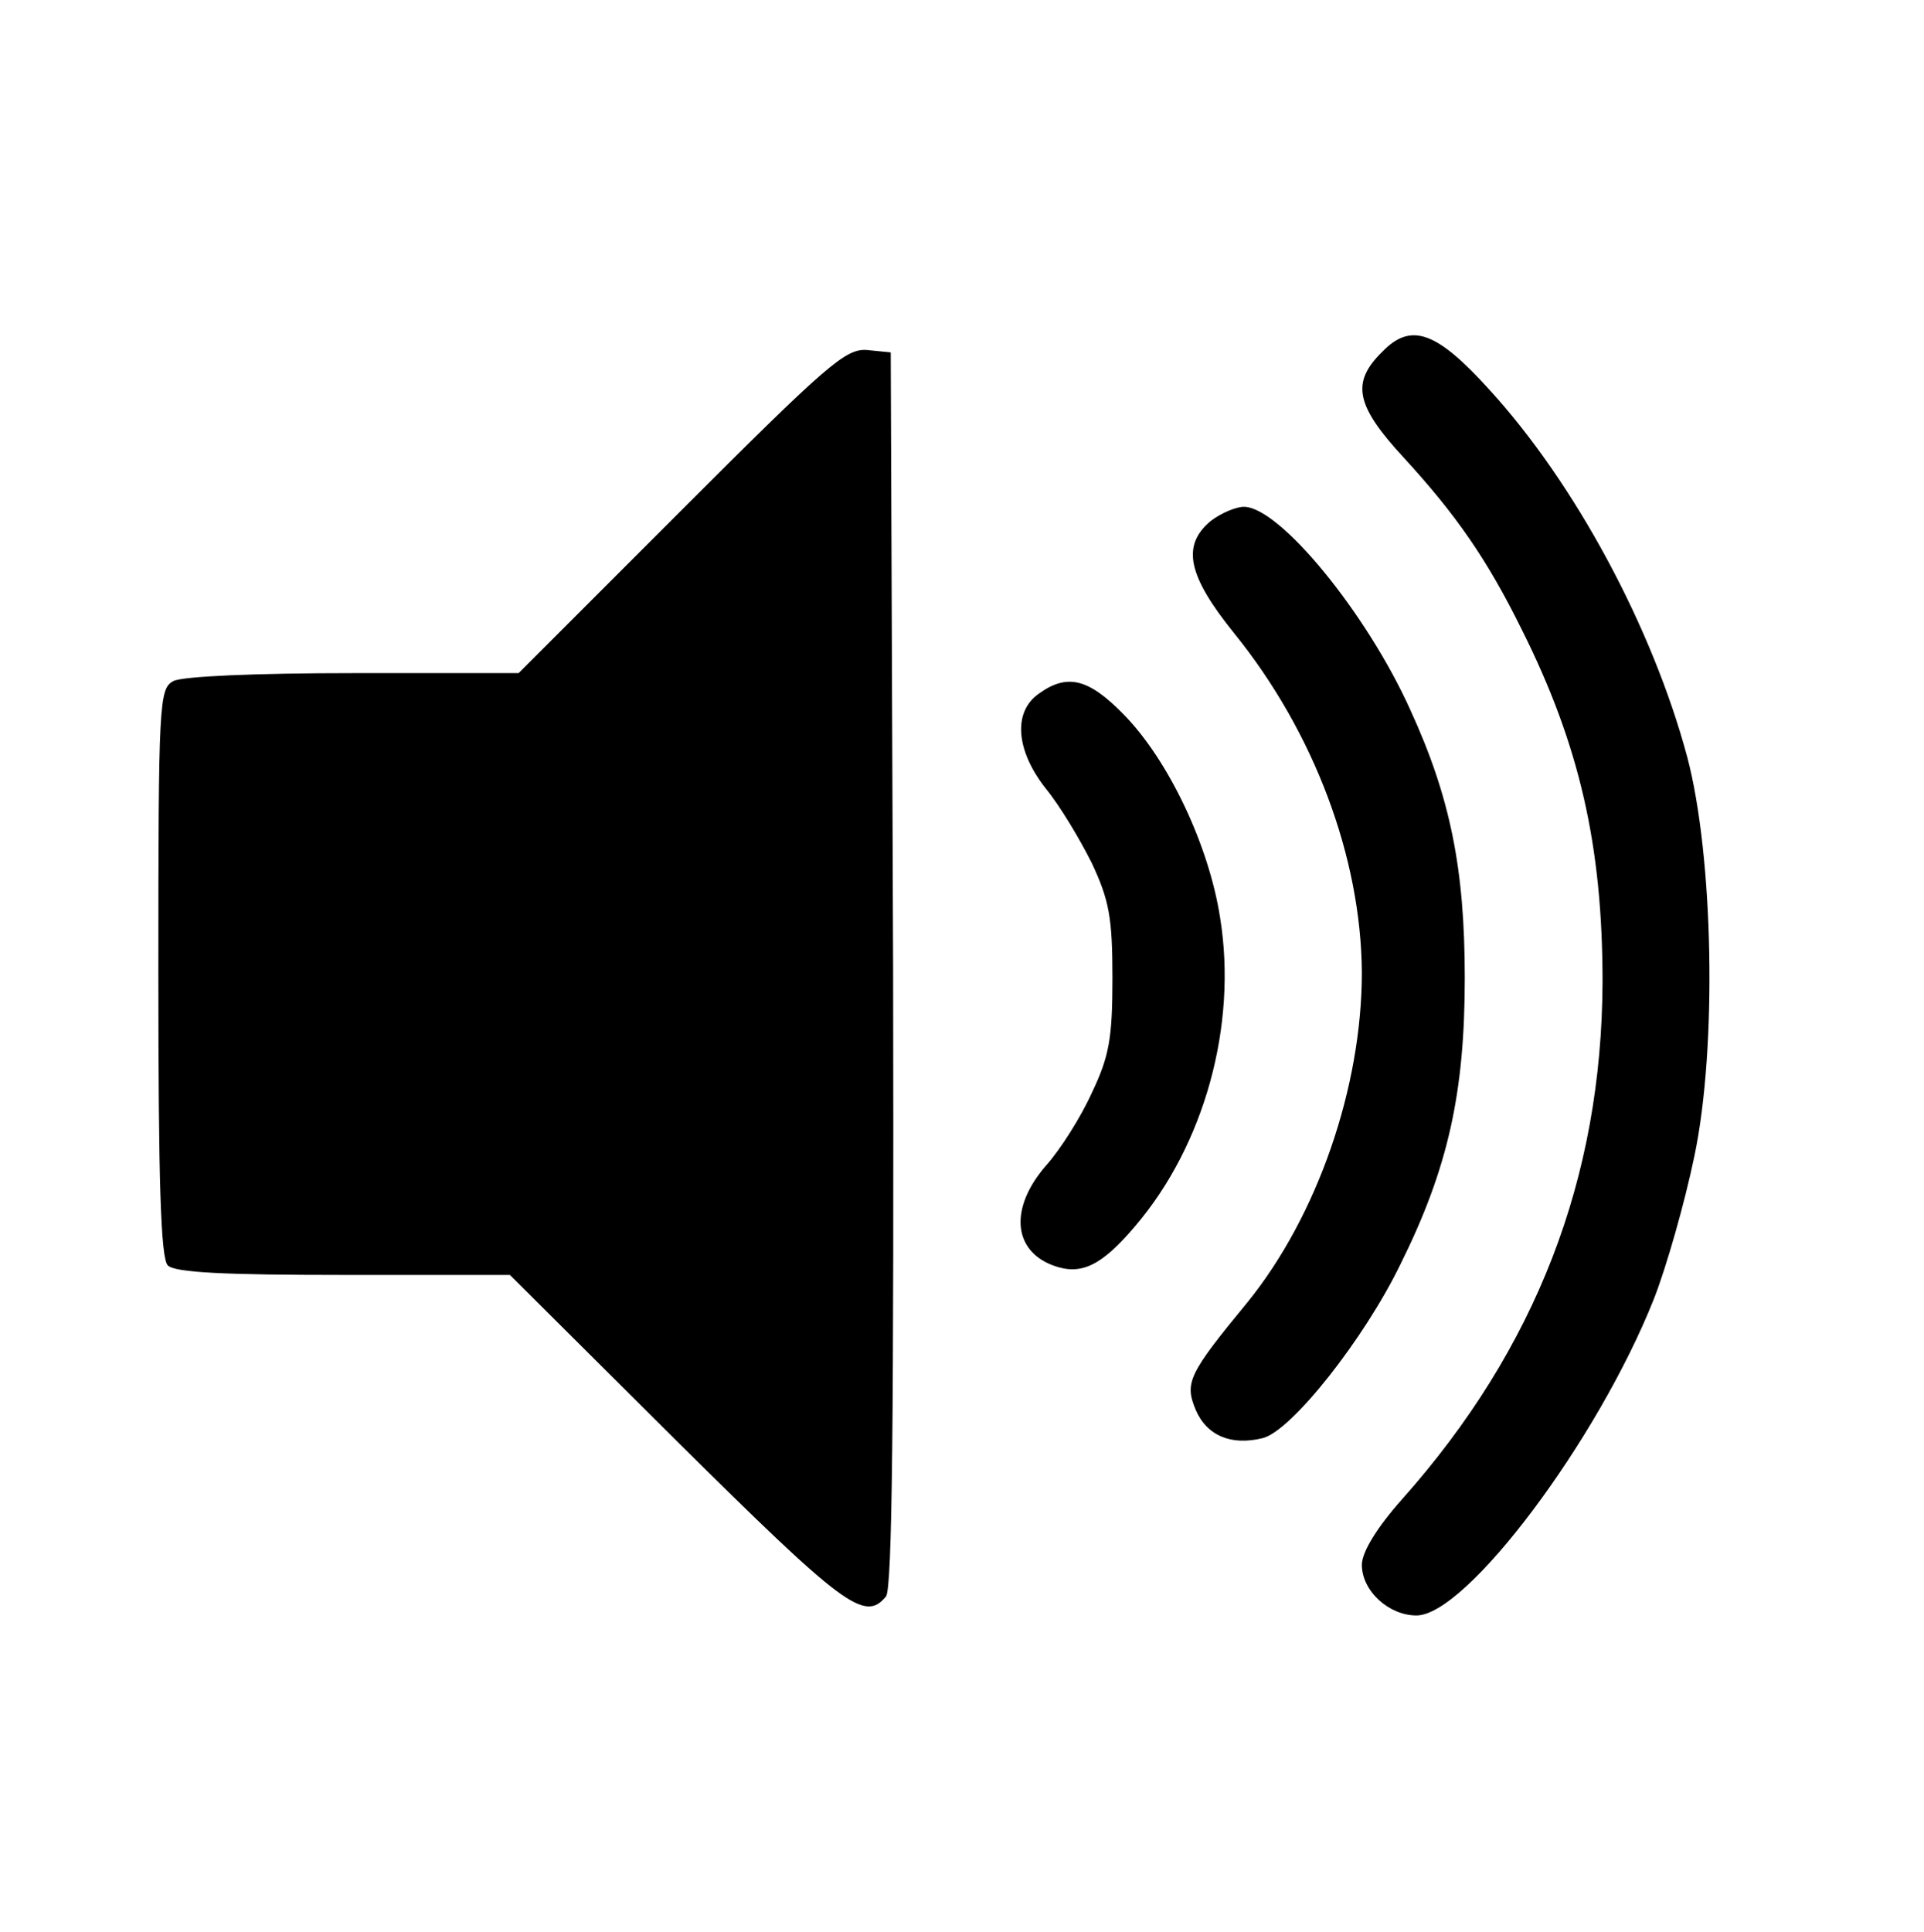
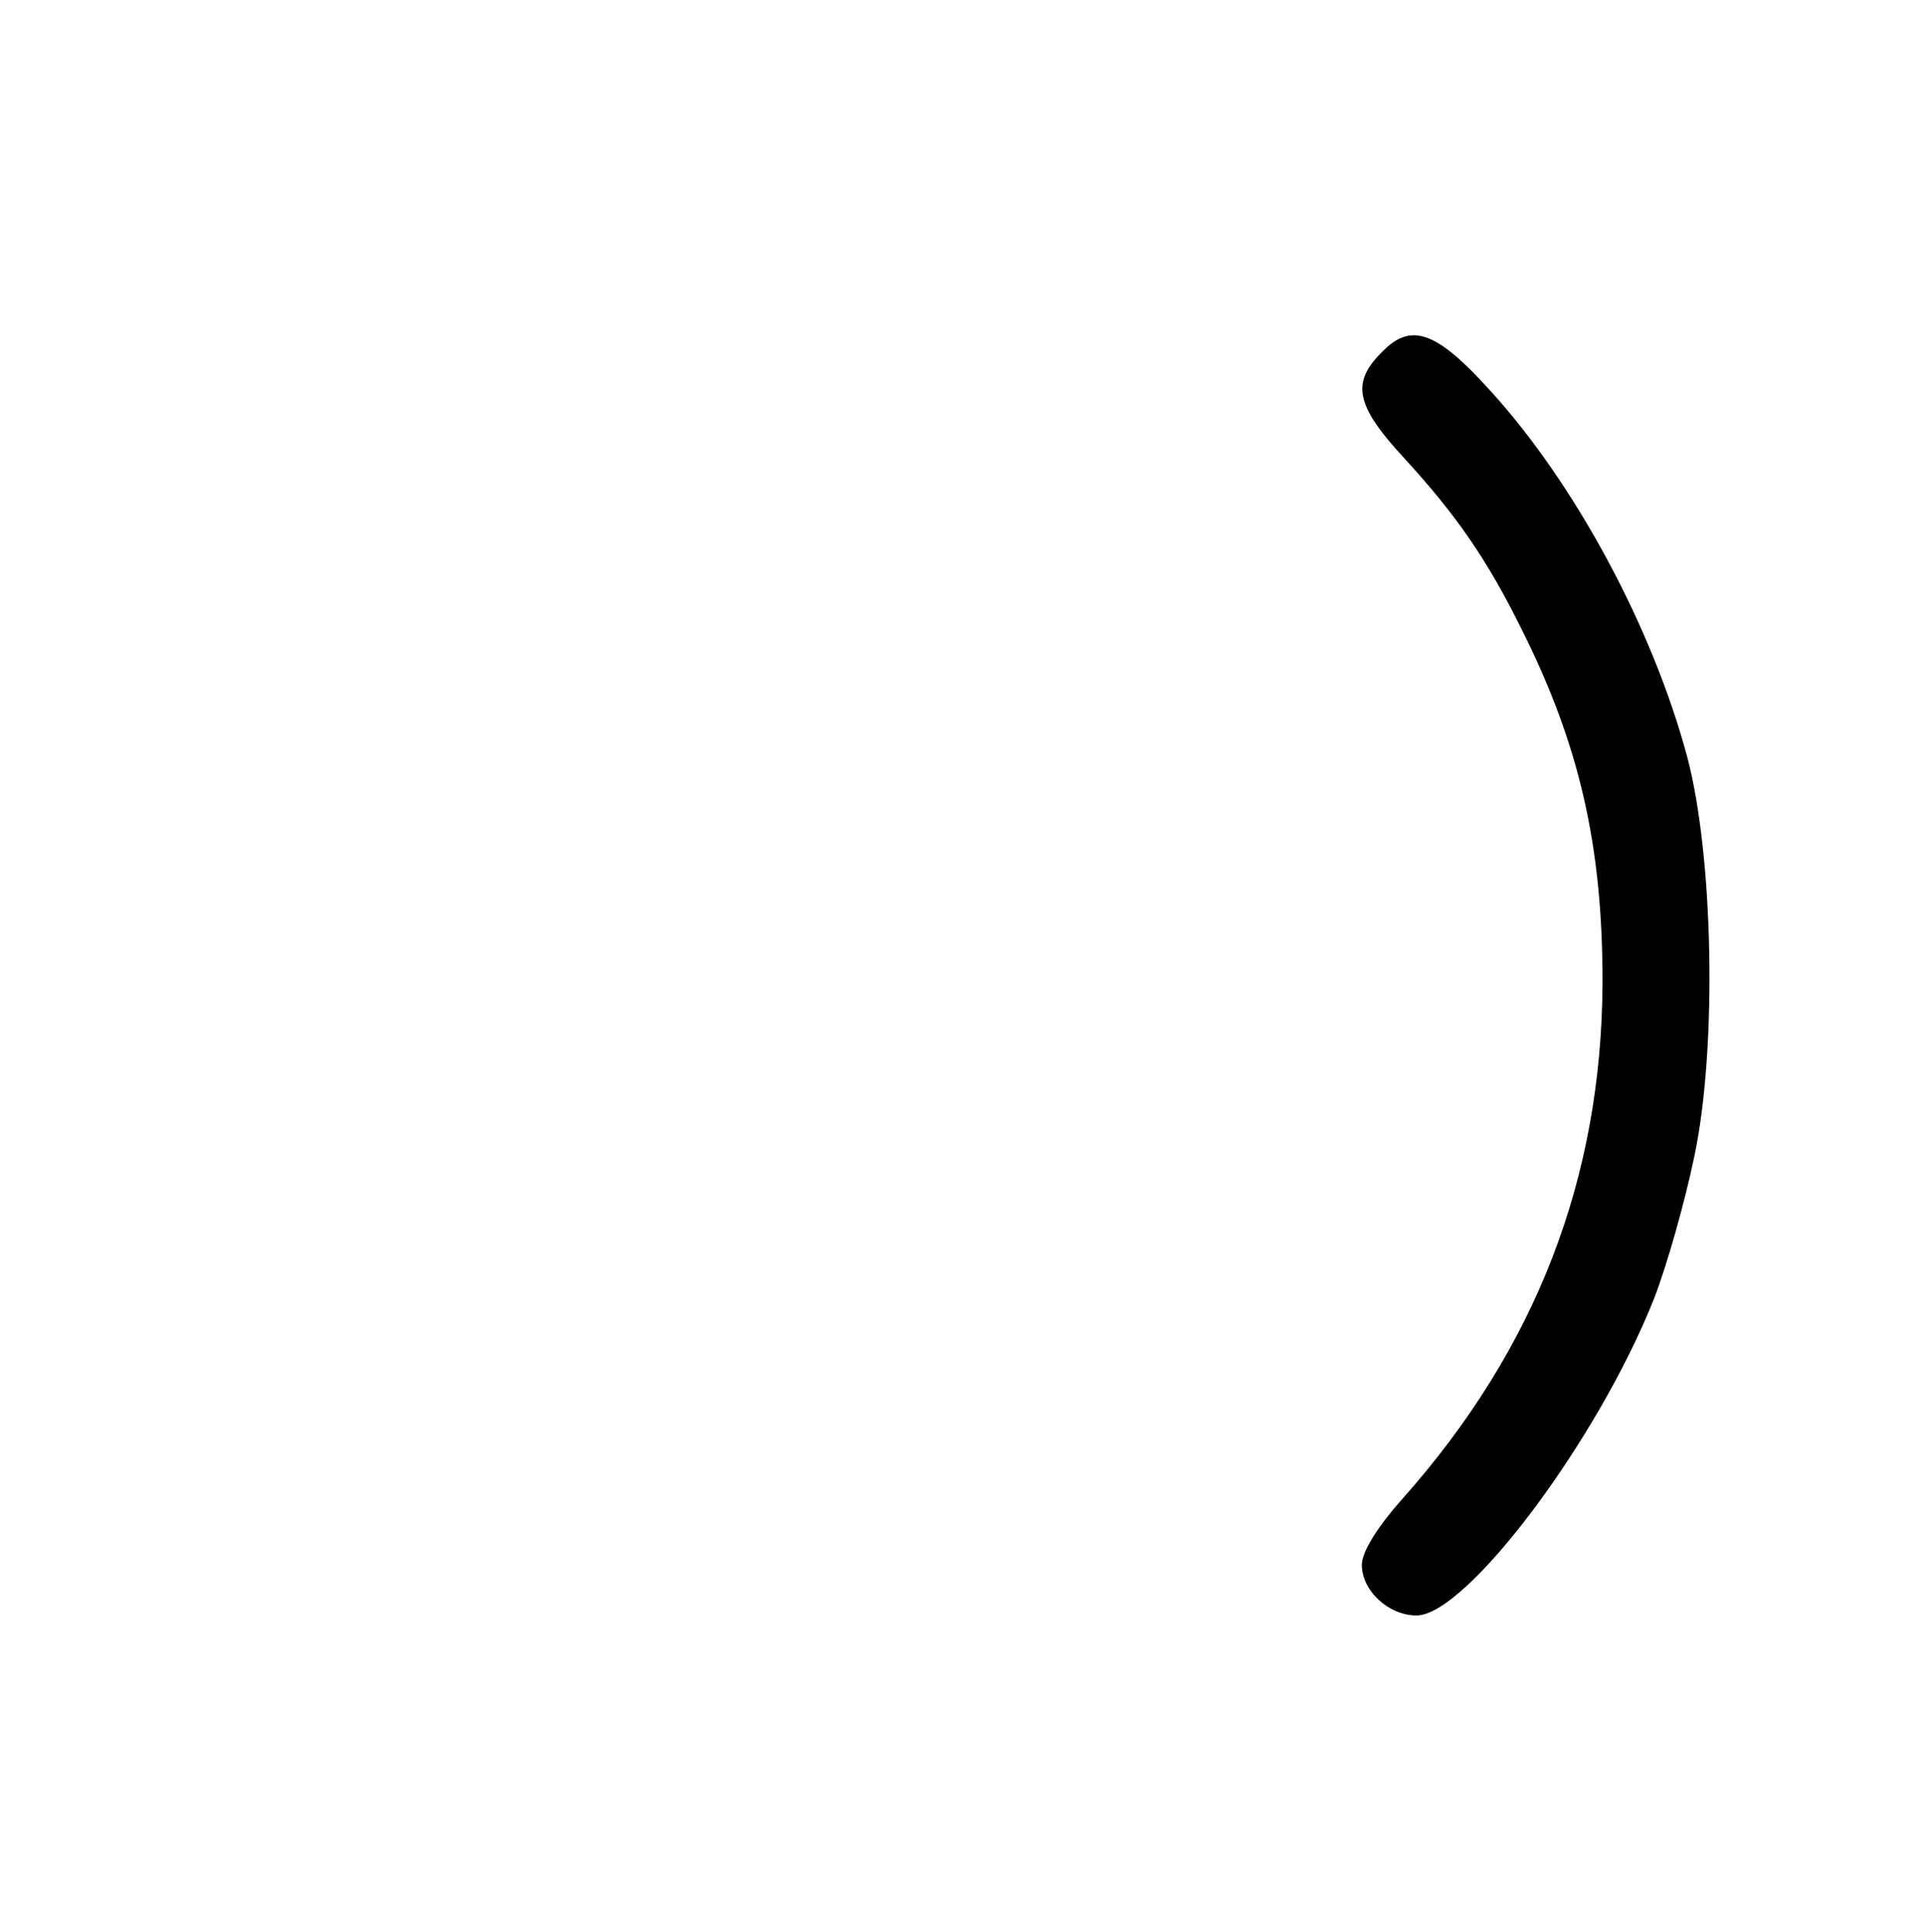
<svg xmlns="http://www.w3.org/2000/svg" version="1.0" width="243pt" height="244pt" viewBox="0 0 243 244" preserveAspectRatio="xMidYMid meet">
  <g transform="translate(0,244) scale(0.1,-0.1)" fill="#000000" stroke="none">
-     <path d="M1746 1996 c-40 -39 -34 -68 27 -134 66 -72 105 -128 149 -217 73 -146 102 -273 102 -445 -1 -248 -84 -463 -253 -653 -32 -36 -51 -67 -51 -83 0 -33 34 -64 69 -64 63 0 229 221 300 400 16 41 39 122 51 180 29 138 24 379 -9 504 -44 164 -142 346 -250 464 -67 74 -99 85 -135 48z" />
-     <path d="M860 1795 l-205 -205 -208 0 c-124 0 -216 -4 -228 -10 -18 -10 -19 -25 -19 -368 0 -265 3 -361 12 -370 9 -9 72 -12 222 -12 l210 0 211 -210 c210 -208 237 -229 264 -196 8 10 10 225 9 792 l-3 779 -30 3 c-27 2 -50 -18 -235 -203z" />
-     <path d="M1529 1782 c-37 -31 -29 -69 30 -142 101 -125 160 -283 161 -428 0 -145 -56 -307 -144 -416 -75 -91 -80 -102 -66 -136 14 -33 45 -46 85 -36 36 9 128 125 174 220 60 121 81 216 81 361 0 137 -18 228 -69 339 -55 122 -165 256 -210 256 -10 0 -29 -8 -42 -18z" />
-     <path d="M1312 1564 c-33 -23 -29 -72 9 -120 18 -22 43 -64 58 -94 22 -47 26 -69 26 -145 0 -76 -4 -99 -26 -145 -14 -31 -40 -72 -58 -92 -46 -53 -42 -107 9 -126 35 -13 61 -1 104 50 87 102 129 253 107 389 -14 91 -65 199 -122 257 -44 45 -71 52 -107 26z" />
+     <path d="M1746 1996 c-40 -39 -34 -68 27 -134 66 -72 105 -128 149 -217 73 -146 102 -273 102 -445 -1 -248 -84 -463 -253 -653 -32 -36 -51 -67 -51 -83 0 -33 34 -64 69 -64 63 0 229 221 300 400 16 41 39 122 51 180 29 138 24 379 -9 504 -44 164 -142 346 -250 464 -67 74 -99 85 -135 48" />
  </g>
</svg>